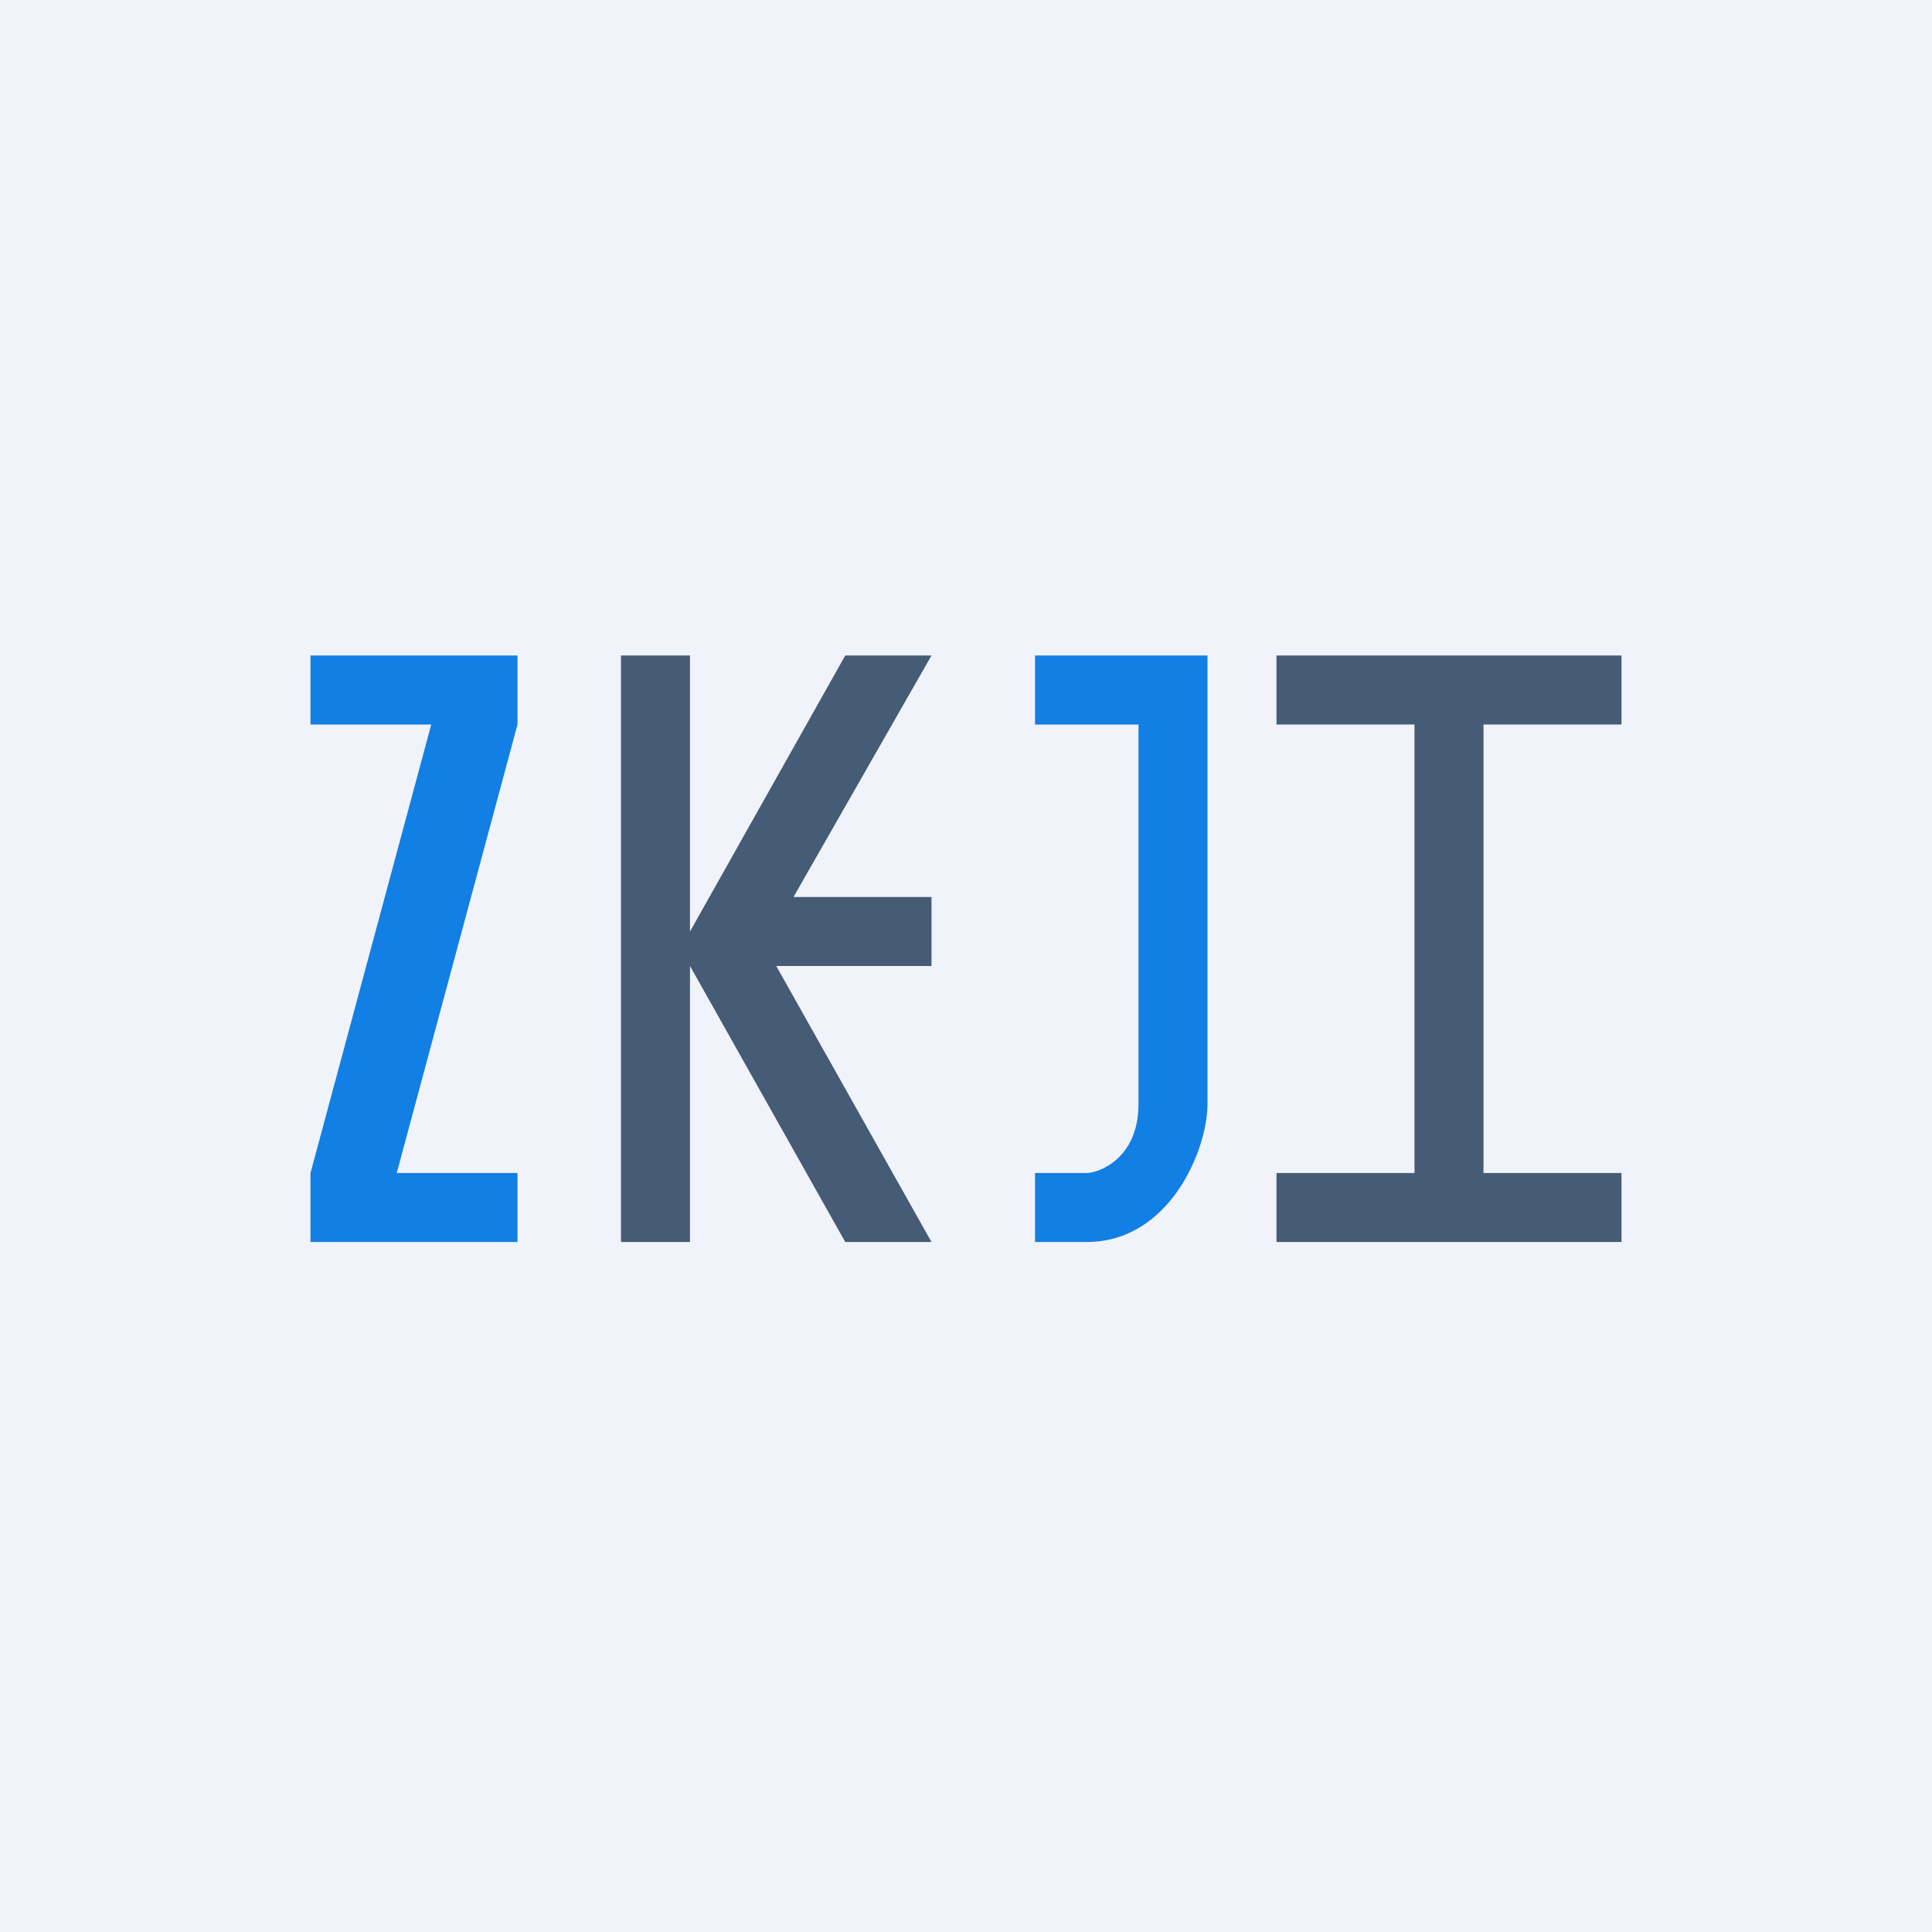
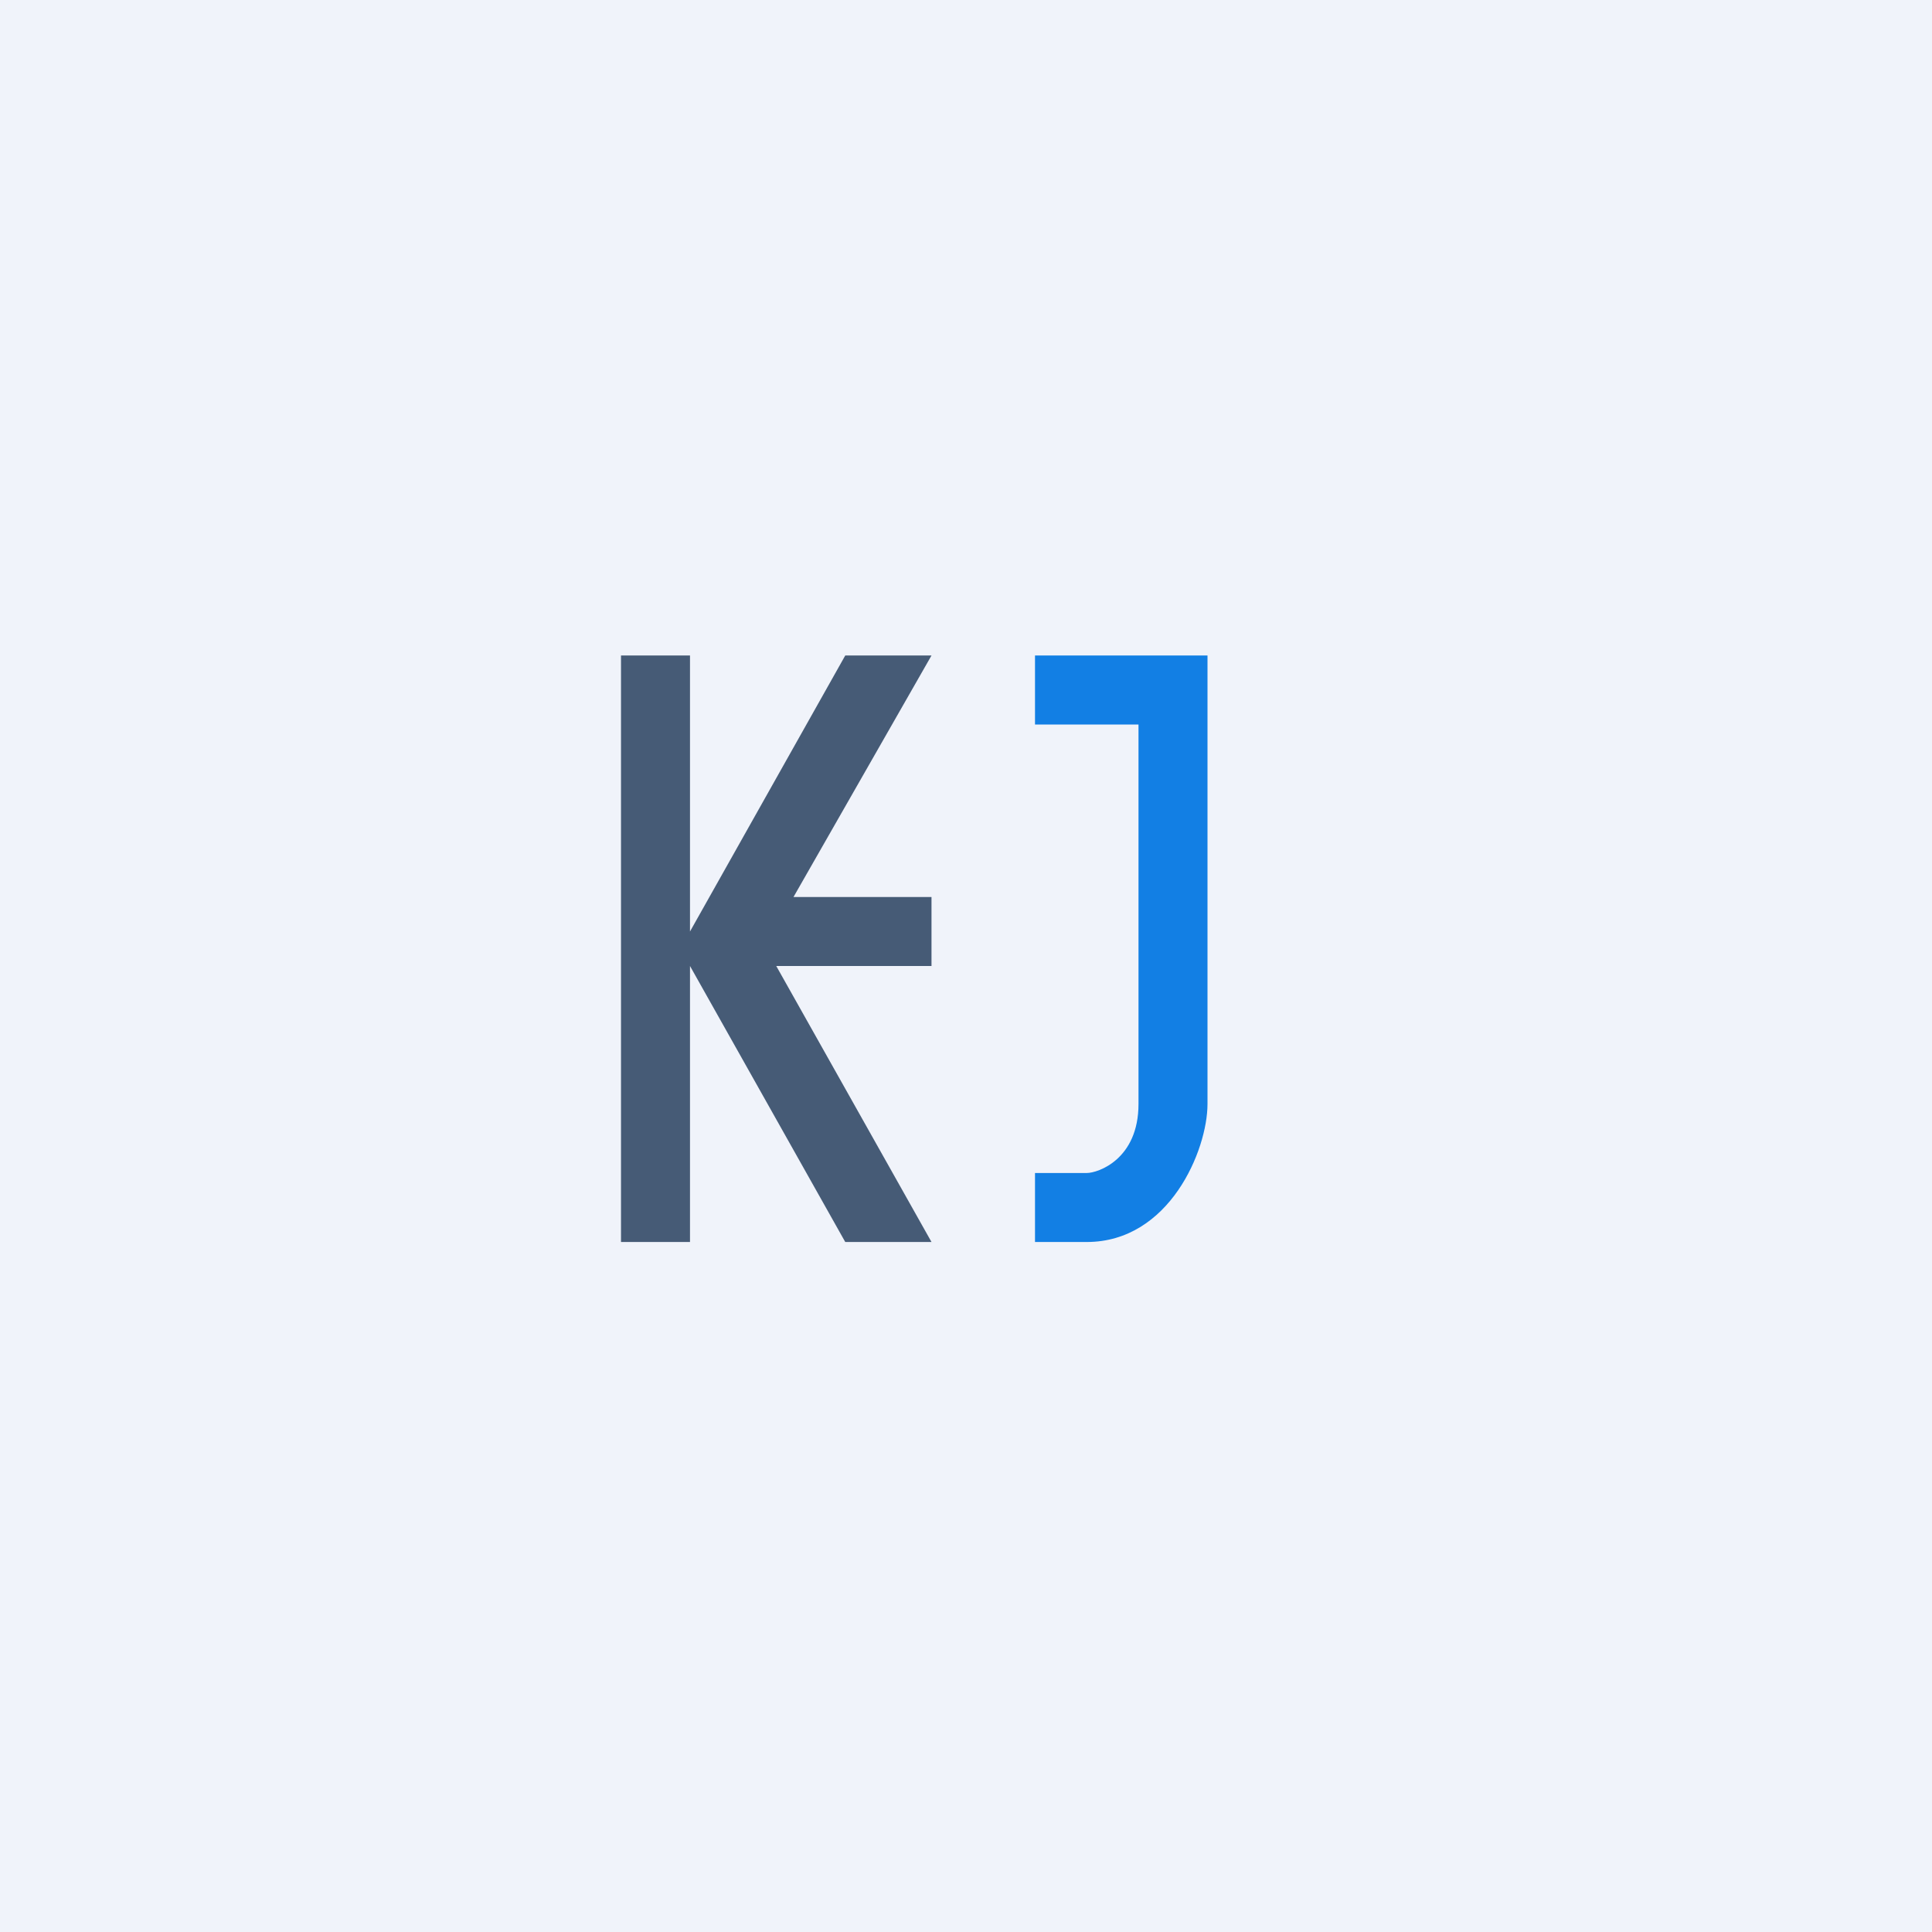
<svg xmlns="http://www.w3.org/2000/svg" width="56" height="56" viewBox="0 0 56 56">
  <path fill="#F0F3FA" d="M0 0h56v56H0z" />
-   <path d="M15 19H9v2h3.5L9 34v2h6v-2h-3.5L15 21v-2Z" fill="#127FE4" />
  <path d="M20 19h-2v17h2v-8l4.5 8H27l-4.5-8H27v-2h-4l4-7h-2.5L20 27v-8Z" fill="#465B76" />
  <path d="M35 19h-5v2h3v11c0 1.6-1.17 2-1.5 2H30v2h1.5c2.4 0 3.5-2.67 3.5-4V19Z" fill="#127FE4" />
-   <path d="M37 19v2h4v13h-4v2h10v-2h-4V21h4v-2H37Z" fill="#465B76" />
</svg>